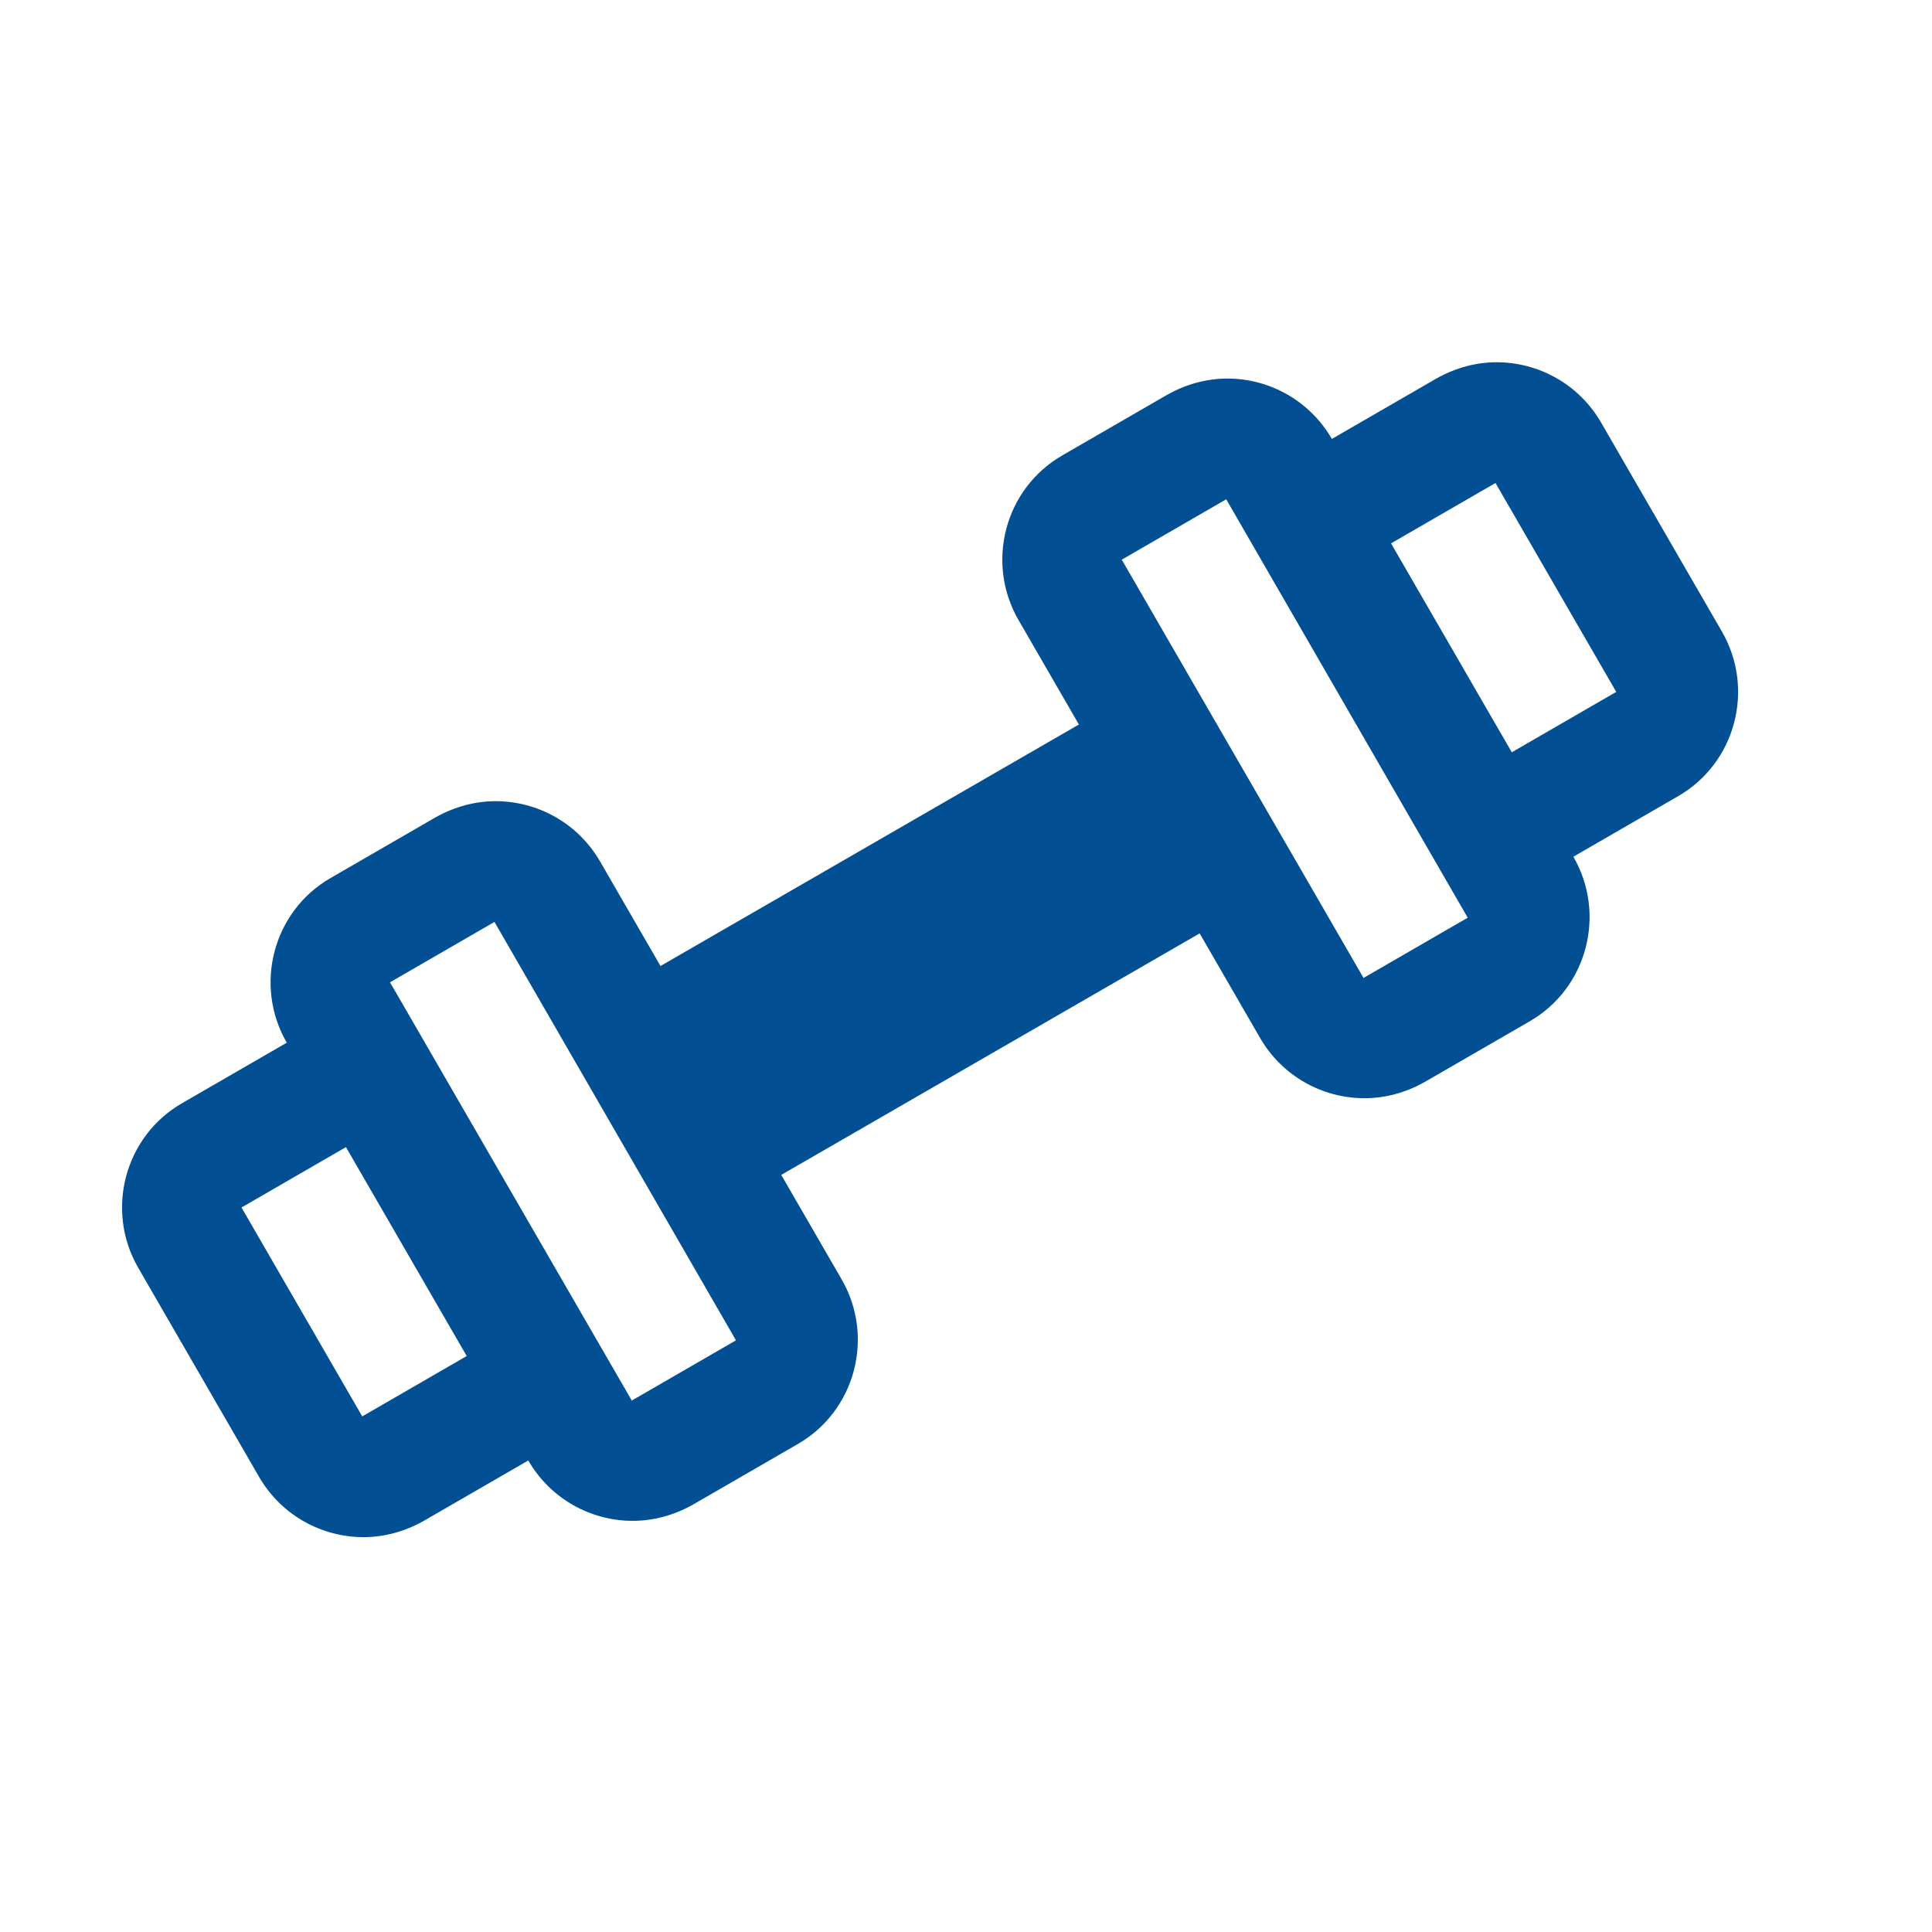
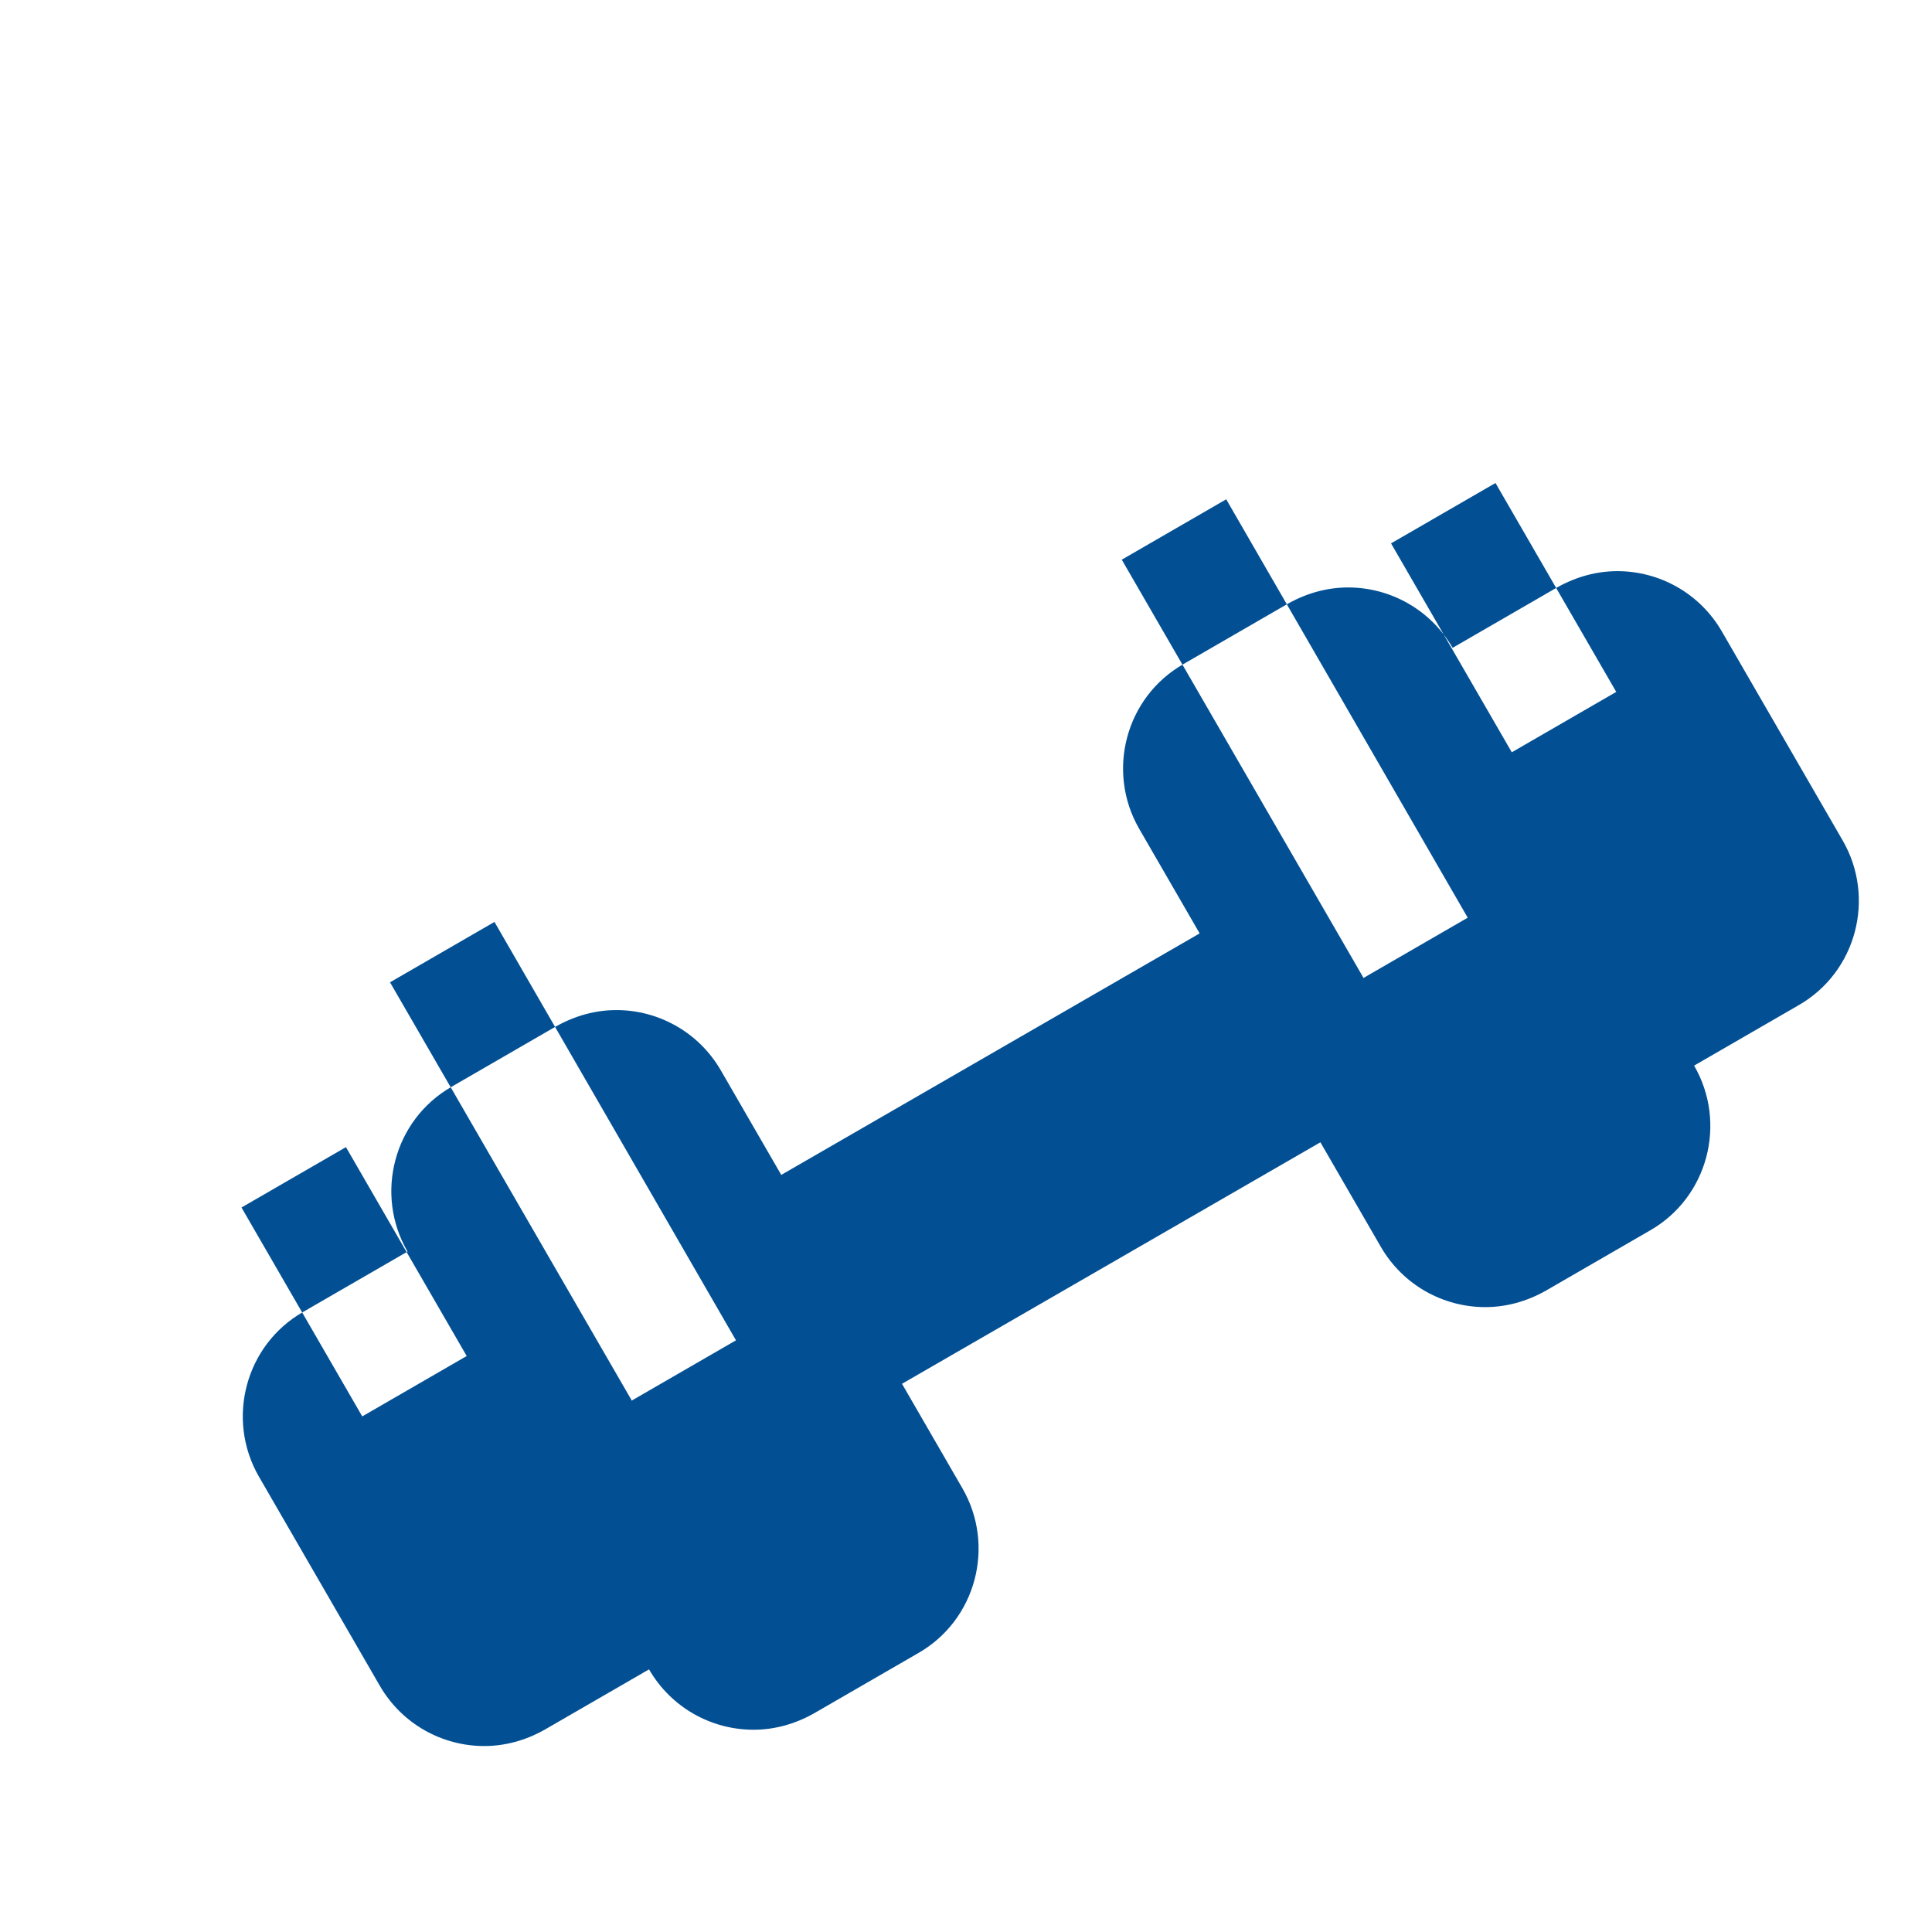
<svg xmlns="http://www.w3.org/2000/svg" id="reparaturführer" viewBox="0 0 32 32">
  <defs>
    <style>.cls-1{fill:#025093;}</style>
  </defs>
-   <path class="cls-1" d="M28.52,10.46l-2-3.46c-.37-.64-1.04-1-1.73-1-.34,0-.68,.09-1,.27l-1.73,1c-.37-.64-1.04-1-1.73-1-.34,0-.68,.09-1,.27l-1.73,1c-.96,.55-1.28,1.78-.73,2.73l1,1.73-6.93,4-1-1.73c-.37-.64-1.04-1-1.73-1-.34,0-.68,.09-1,.27l-1.73,1c-.96,.55-1.28,1.78-.73,2.73l-1.73,1c-.96,.55-1.28,1.78-.73,2.73l2,3.46c.37,.64,1.04,1,1.73,1,.34,0,.68-.09,1-.27l1.73-1c.37,.64,1.04,1,1.73,1,.34,0,.68-.09,1-.27l1.73-1c.96-.55,1.28-1.78,.73-2.73l-1-1.73,6.93-4,1,1.73c.37,.64,1.04,1,1.73,1,.34,0,.68-.09,1-.27l1.73-1c.96-.55,1.28-1.78,.73-2.73l1.73-1c.96-.55,1.28-1.78,.73-2.73ZM6,23.46l-2-3.46,1.73-1,2,3.46-1.73,1Zm4.46-.27l-1-1.73-2-3.46-1-1.73,1.73-1,4,6.93-1.73,1Zm12.12-7l-1-1.73h0l-2-3.46h0l-1-1.73,1.73-1,4,6.93-1.73,1Zm2.46-3.73l-2-3.46,1.73-1,2,3.46-1.73,1Z" />
+   <path class="cls-1" d="M28.52,10.46c-.37-.64-1.04-1-1.73-1-.34,0-.68,.09-1,.27l-1.73,1c-.37-.64-1.04-1-1.73-1-.34,0-.68,.09-1,.27l-1.73,1c-.96,.55-1.28,1.78-.73,2.73l1,1.73-6.93,4-1-1.73c-.37-.64-1.04-1-1.73-1-.34,0-.68,.09-1,.27l-1.73,1c-.96,.55-1.28,1.78-.73,2.73l-1.73,1c-.96,.55-1.28,1.78-.73,2.73l2,3.46c.37,.64,1.04,1,1.73,1,.34,0,.68-.09,1-.27l1.73-1c.37,.64,1.04,1,1.73,1,.34,0,.68-.09,1-.27l1.73-1c.96-.55,1.28-1.78,.73-2.73l-1-1.73,6.93-4,1,1.73c.37,.64,1.04,1,1.73,1,.34,0,.68-.09,1-.27l1.73-1c.96-.55,1.28-1.78,.73-2.73l1.73-1c.96-.55,1.28-1.78,.73-2.73ZM6,23.46l-2-3.46,1.73-1,2,3.46-1.73,1Zm4.46-.27l-1-1.73-2-3.46-1-1.73,1.73-1,4,6.93-1.73,1Zm12.12-7l-1-1.73h0l-2-3.46h0l-1-1.73,1.73-1,4,6.93-1.73,1Zm2.46-3.73l-2-3.46,1.73-1,2,3.46-1.73,1Z" />
</svg>